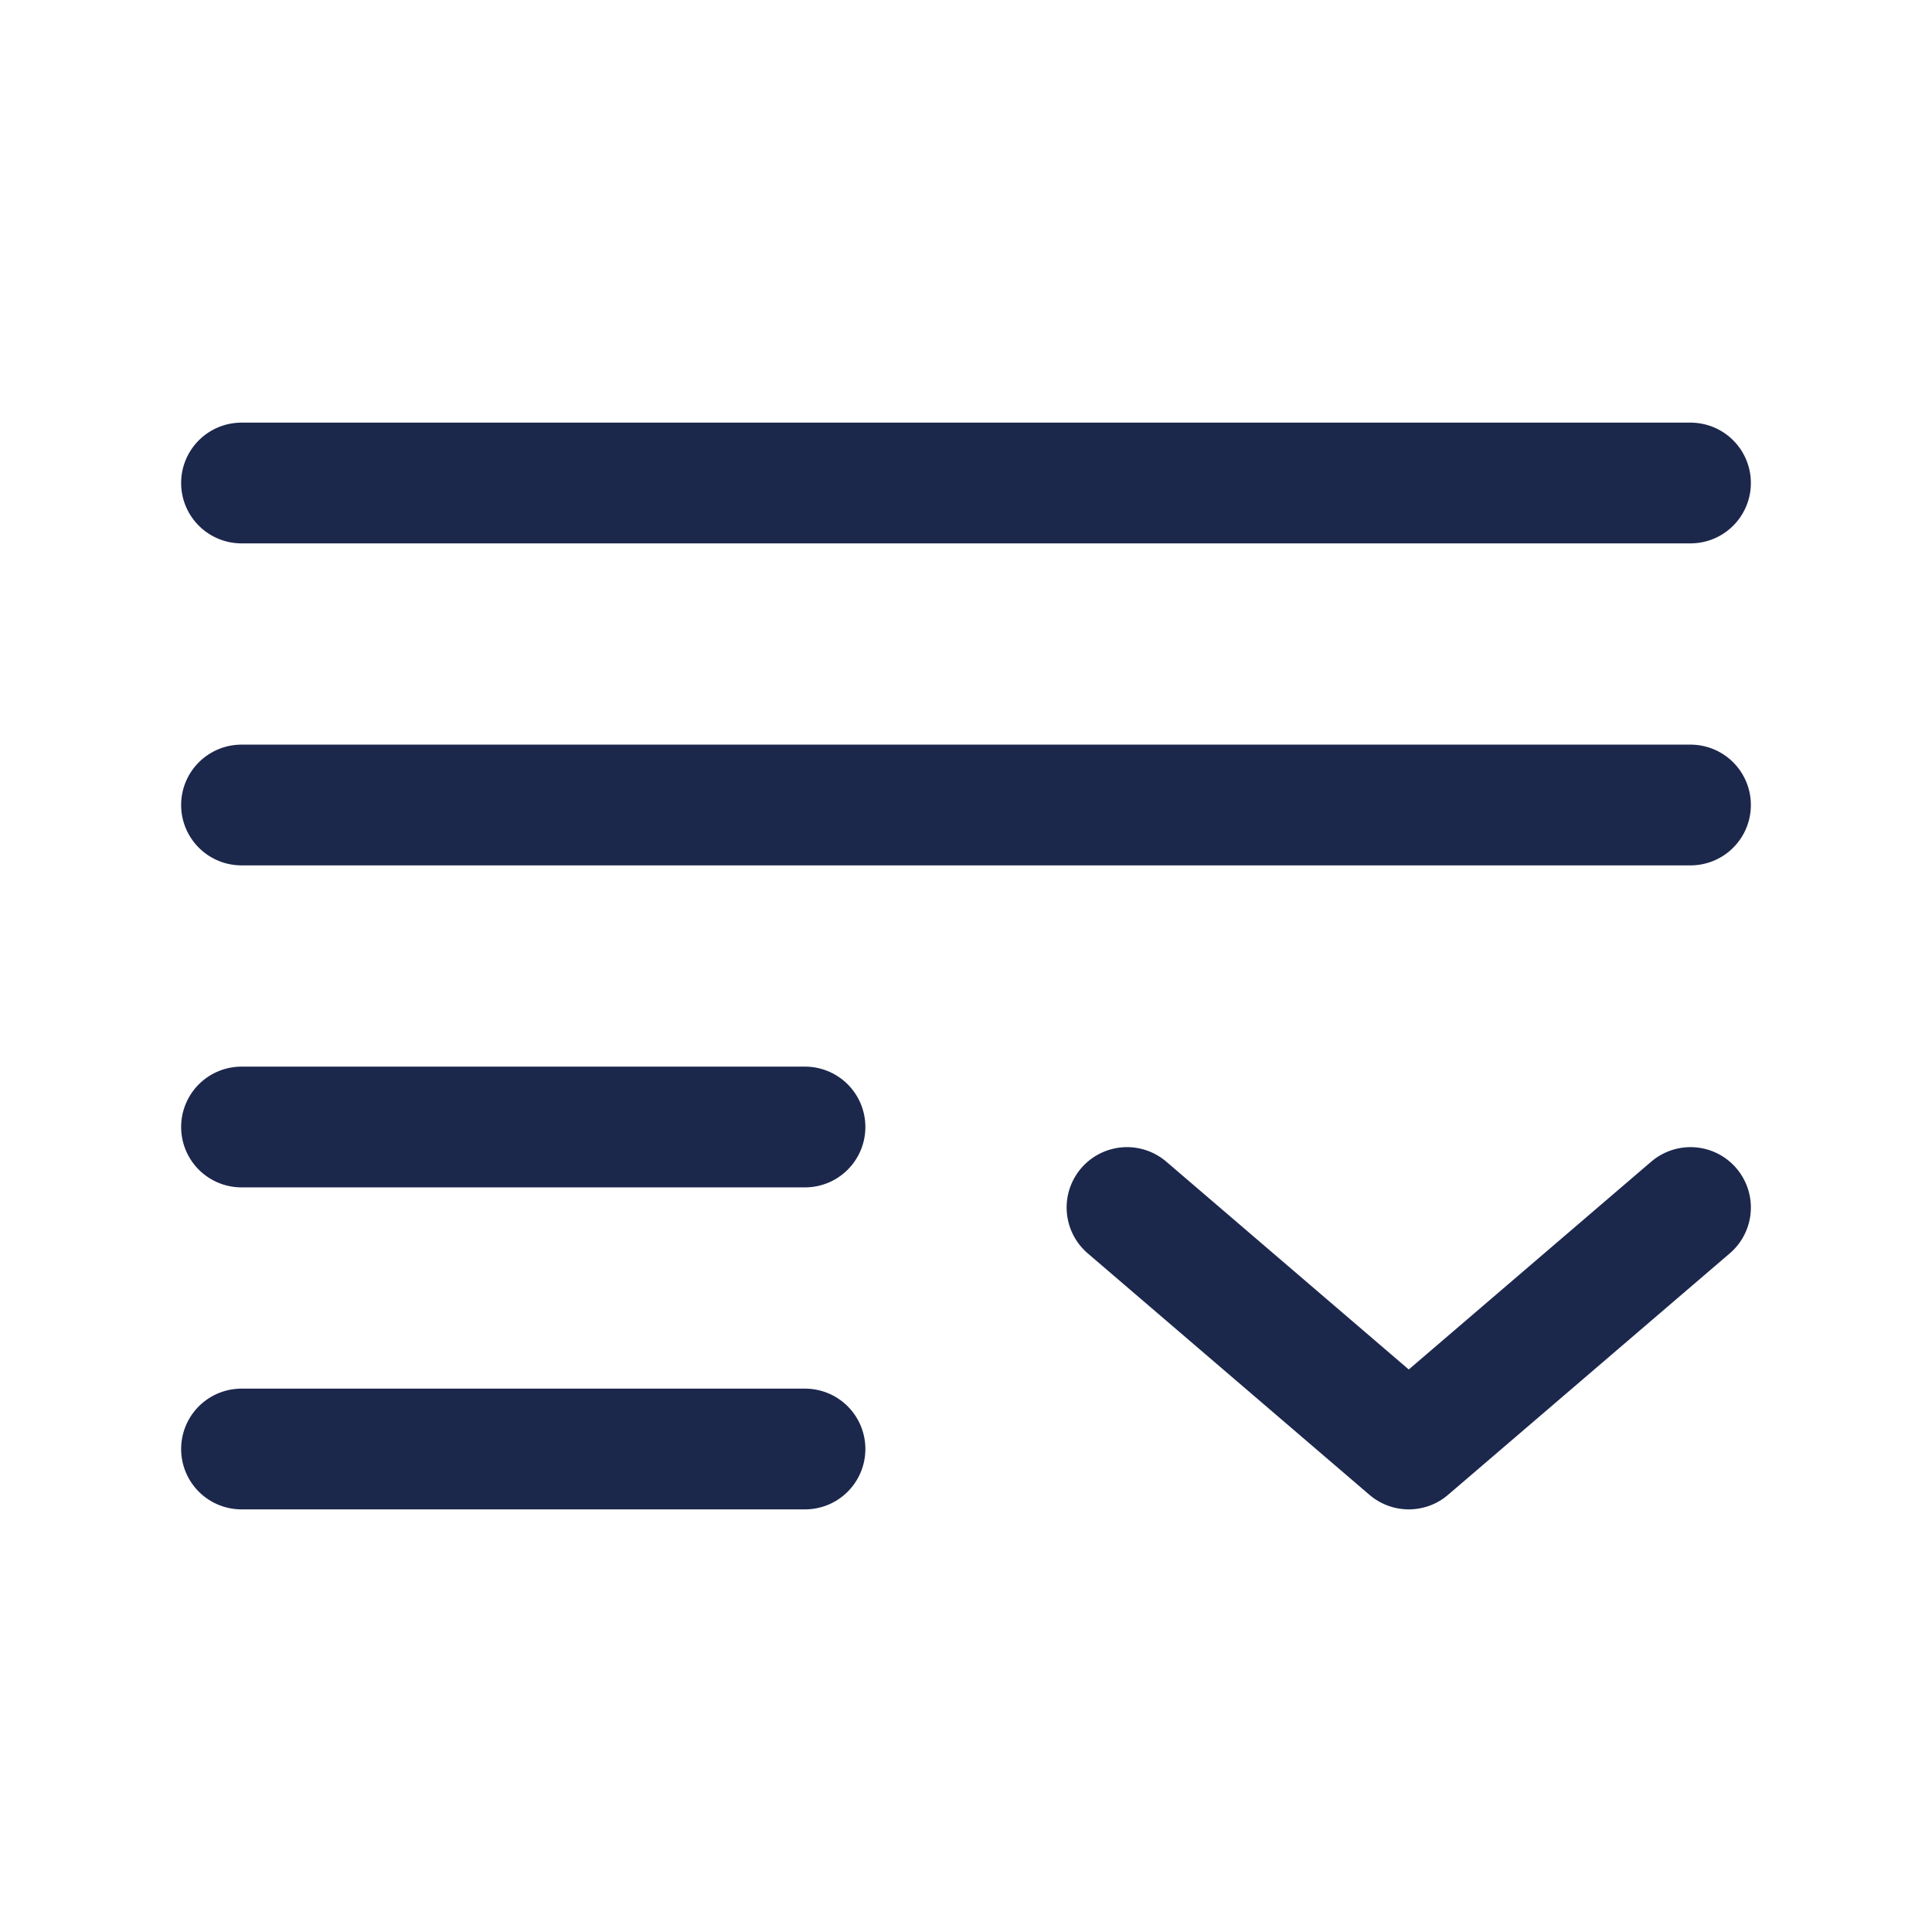
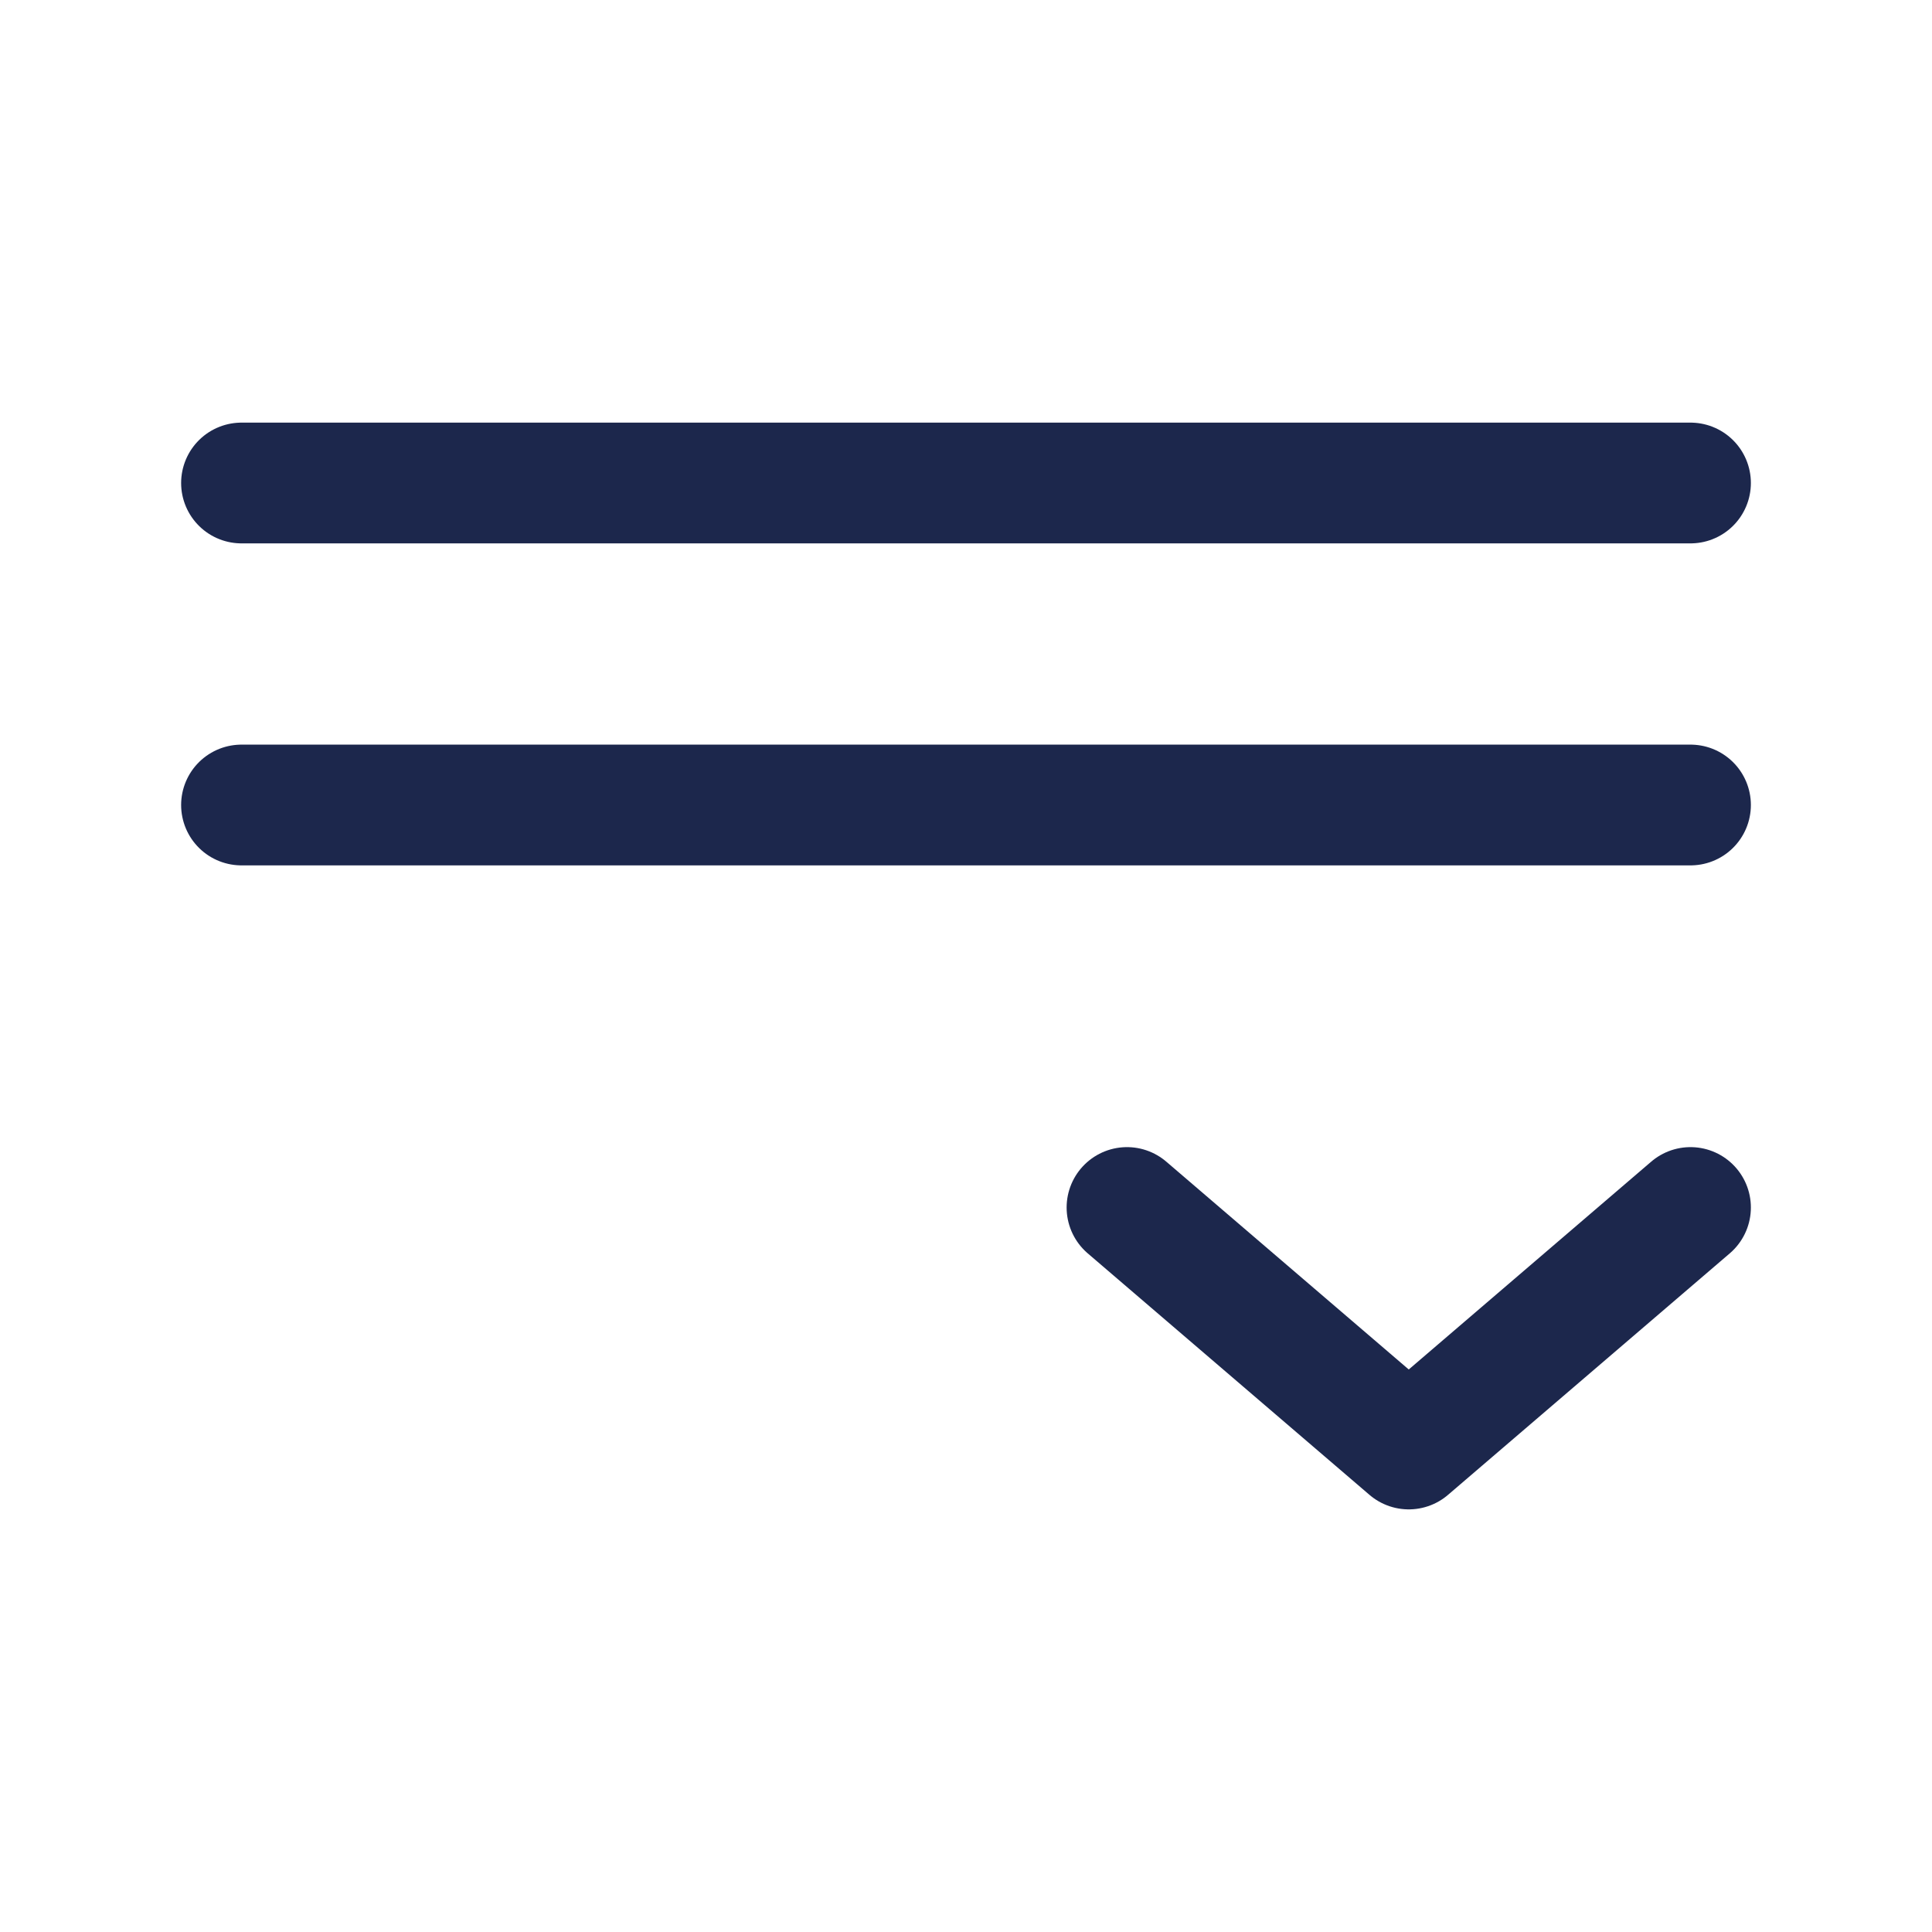
<svg xmlns="http://www.w3.org/2000/svg" width="800px" height="800px" viewBox="0 0 24 24" fill="none">
  <path d="M21 6L3 6" stroke="#1C274C" stroke-width="1.5" stroke-linecap="round" />
  <path d="M21 10L3 10" stroke="#1C274C" stroke-width="1.5" stroke-linecap="round" />
-   <path d="M10 14H3" stroke="#1C274C" stroke-width="1.5" stroke-linecap="round" />
-   <path d="M10 18H3" stroke="#1C274C" stroke-width="1.5" stroke-linecap="round" />
  <path d="M14 15L17.5 18L21 15" stroke="#1C274C" stroke-width="1.5" stroke-linecap="round" stroke-linejoin="round" />
</svg>